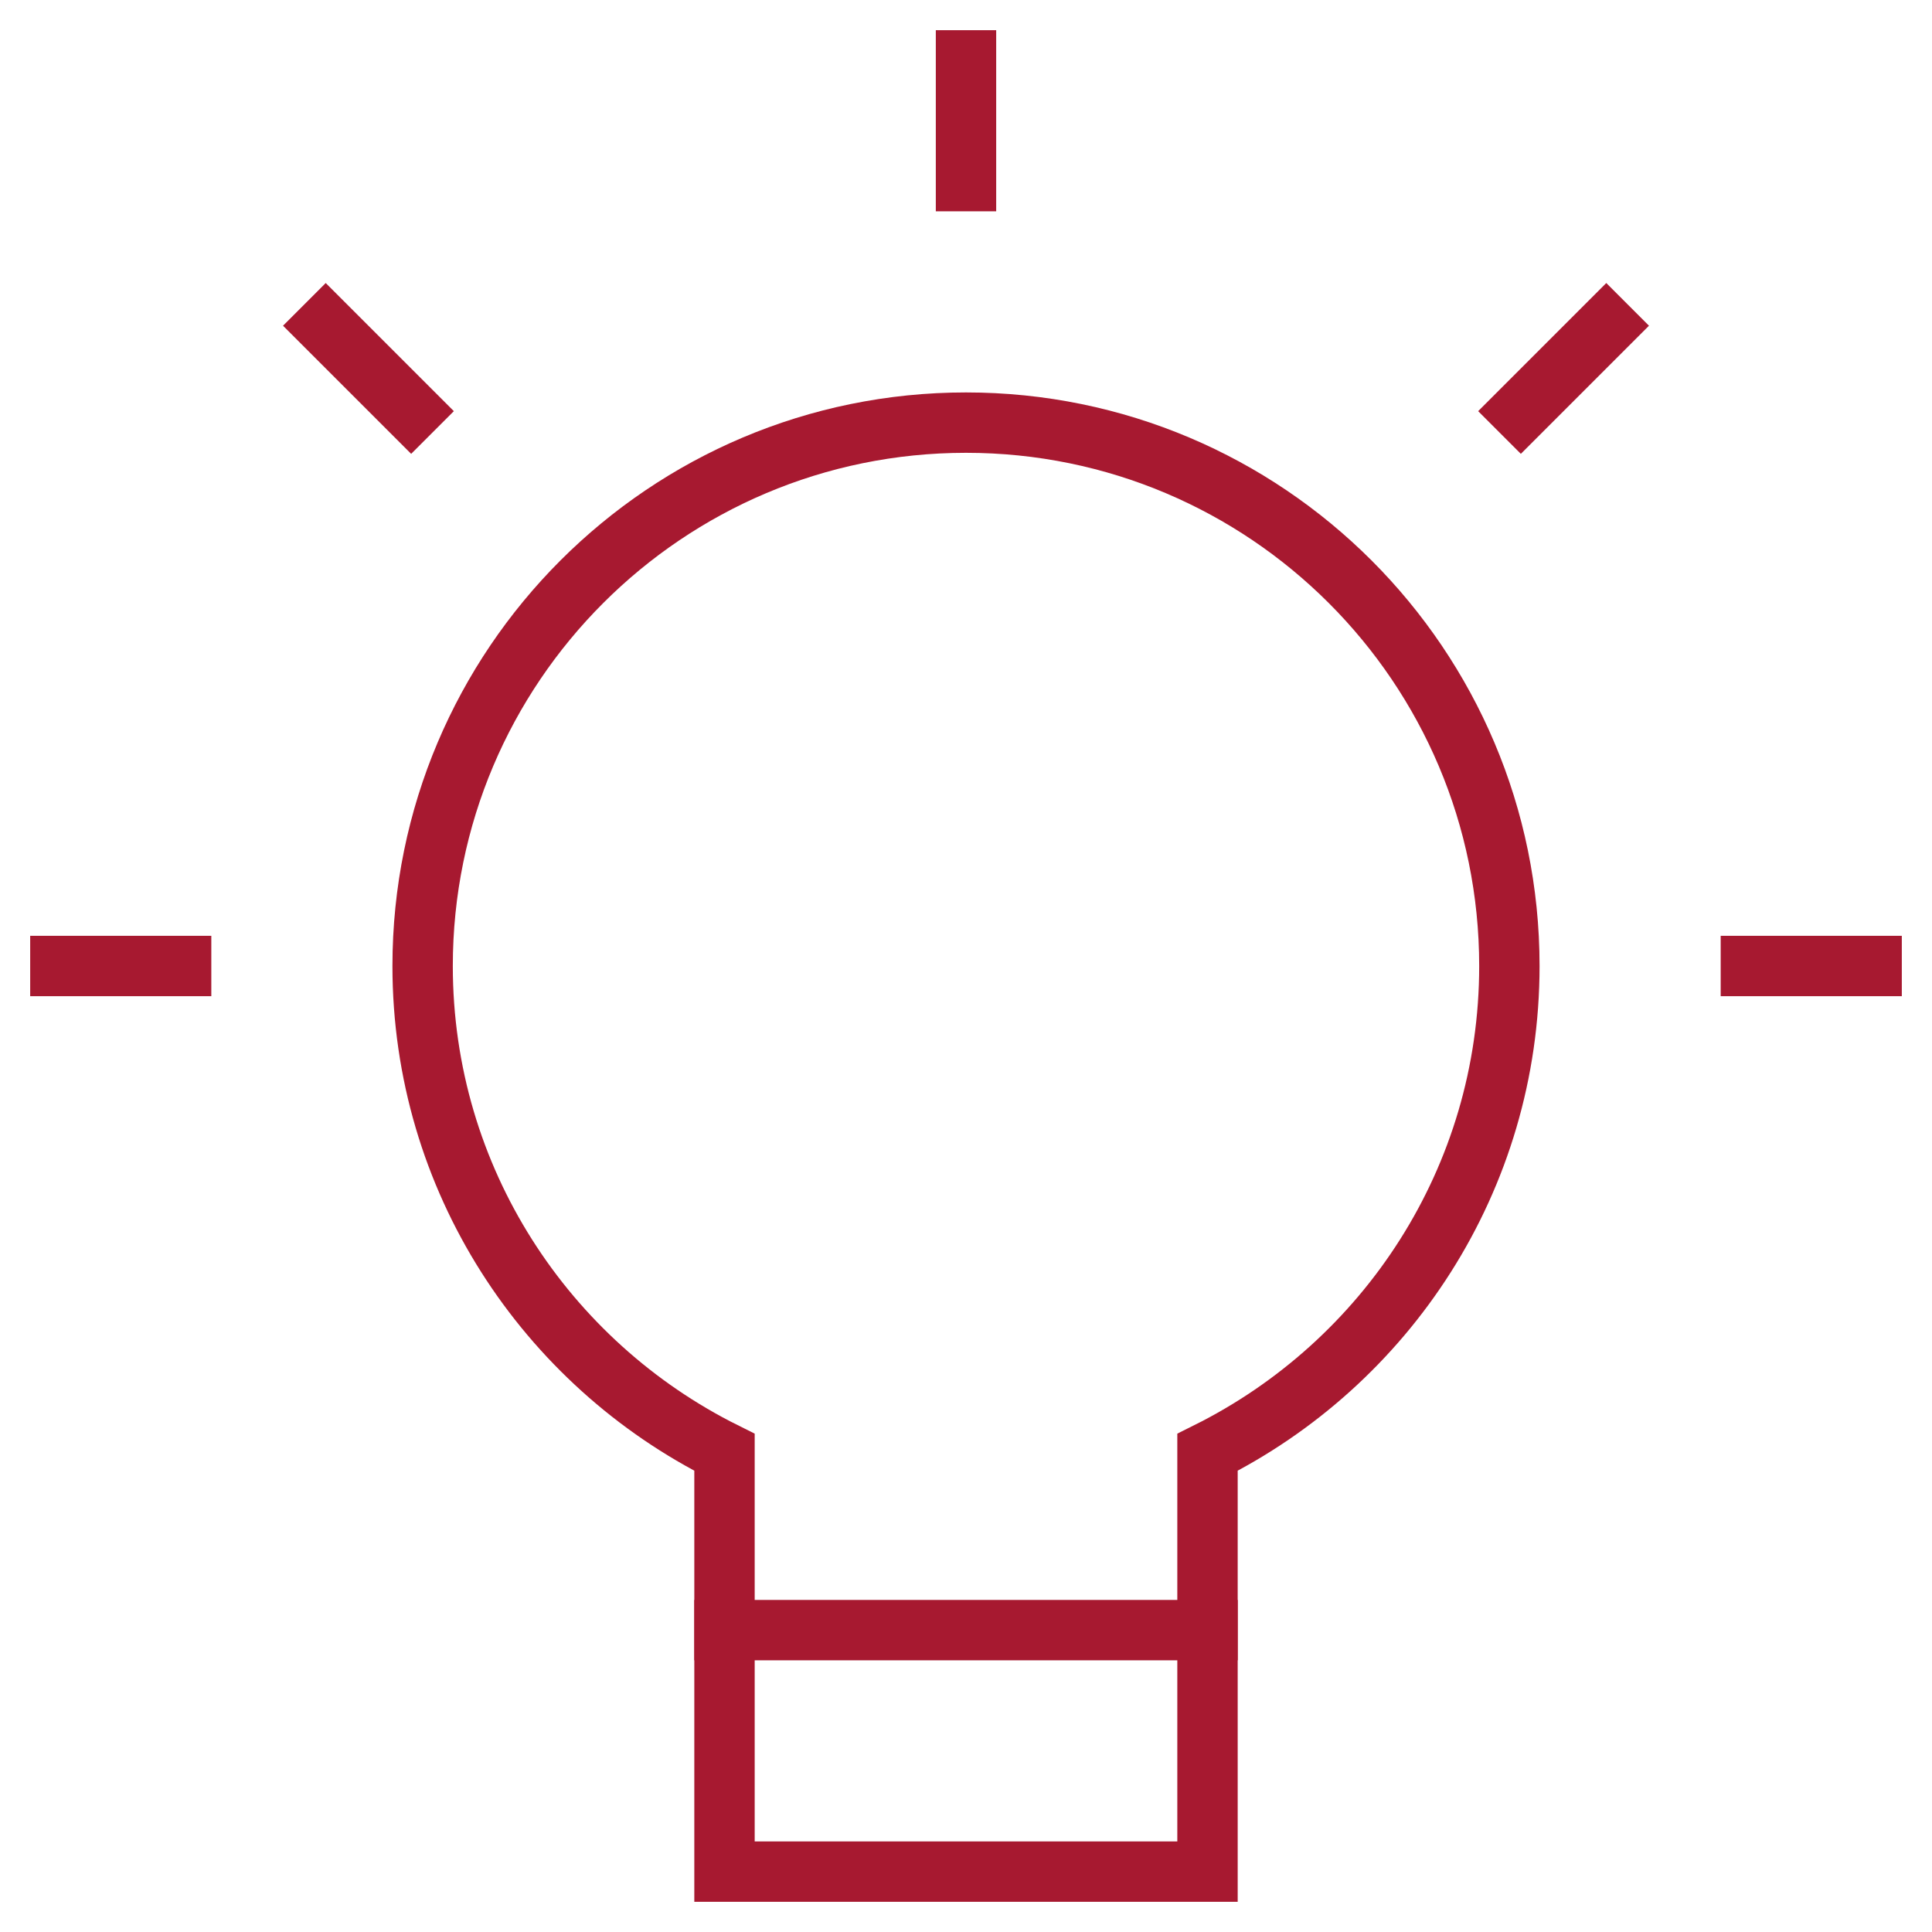
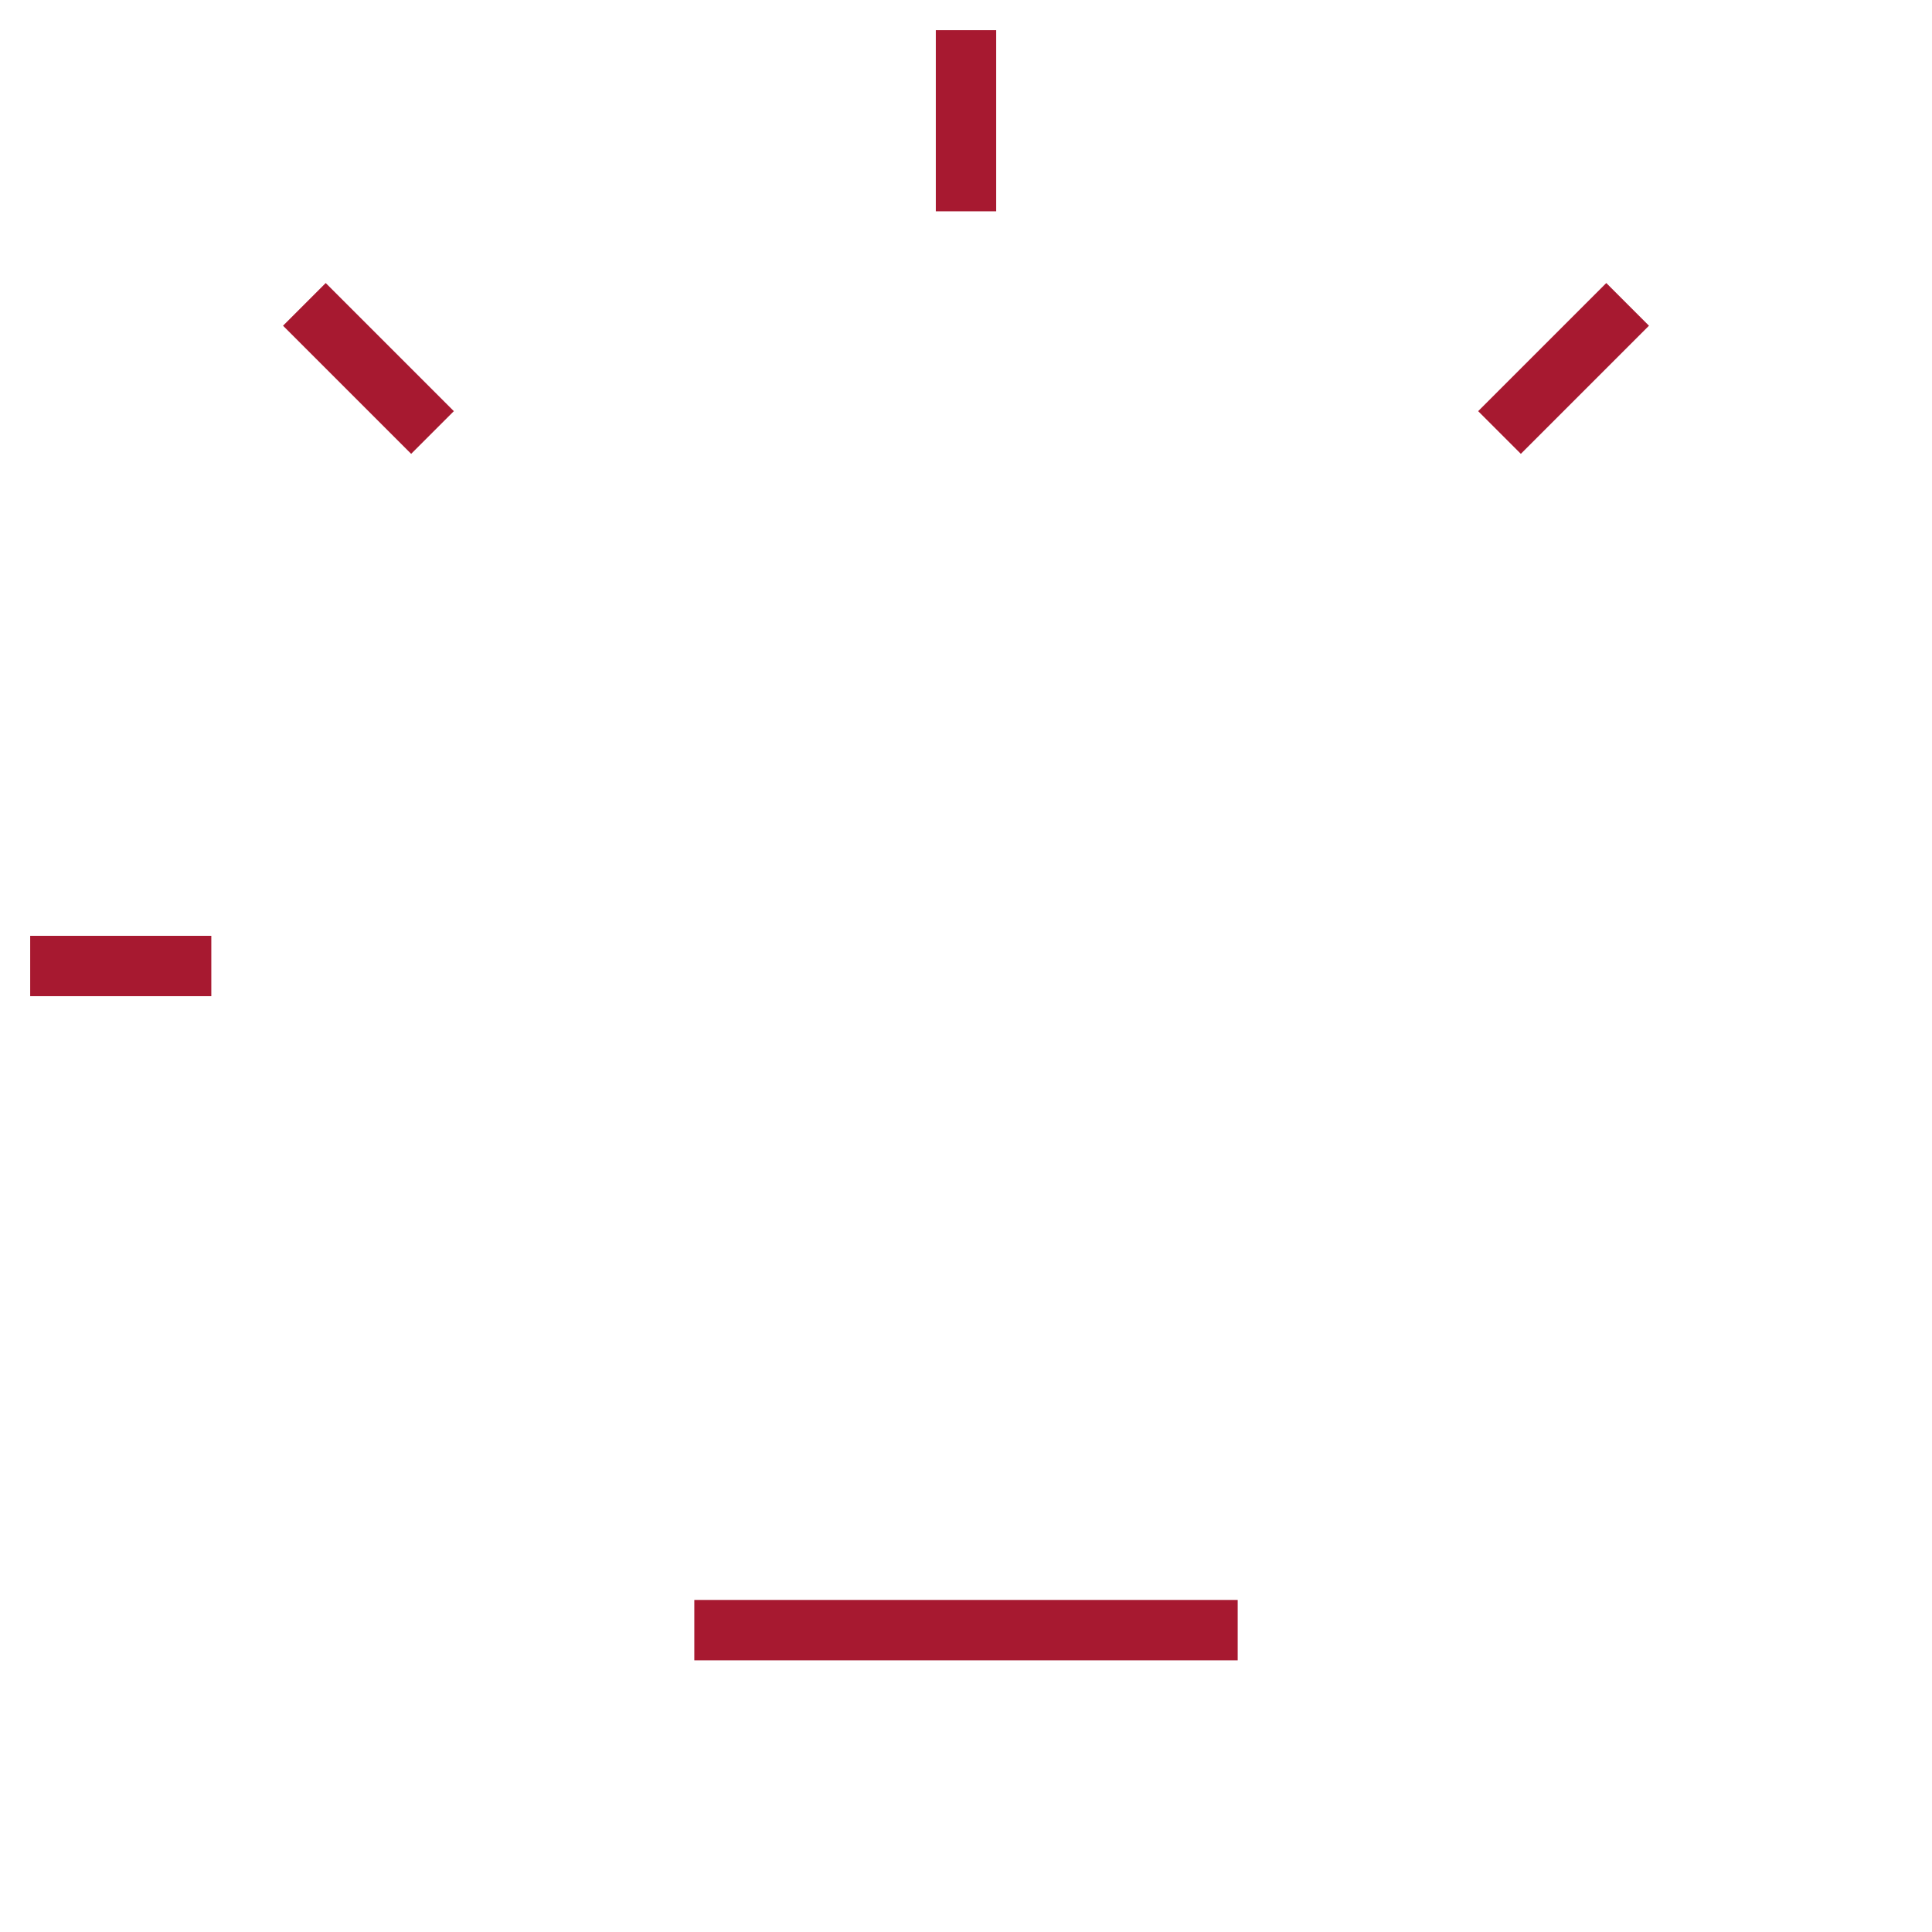
<svg xmlns="http://www.w3.org/2000/svg" viewBox="0 0 64 64" width="32" height="32">
  <title>bulb 63</title>
  <g class="nc-icon-wrapper" fill="#a71930" stroke="#a71930">
    <path data-color="color-2" fill="none" stroke-width="2" stroke-linecap="square" stroke-miterlimit="10" stroke-linejoin="miter" d="M2 32h4" />
    <path data-color="color-2" fill="none" stroke-width="2" stroke-linecap="square" stroke-miterlimit="10" stroke-linejoin="miter" d="M10.79 10.79l2.83 2.83" />
    <path data-color="color-2" fill="none" stroke-width="2" stroke-linecap="square" stroke-miterlimit="10" stroke-linejoin="miter" d="M32 2v4" />
    <path data-color="color-2" fill="none" stroke-width="2" stroke-linecap="square" stroke-miterlimit="10" stroke-linejoin="miter" d="M53.21 10.79l-2.83 2.83" />
-     <path data-color="color-2" fill="none" stroke-width="2" stroke-linecap="square" stroke-miterlimit="10" stroke-linejoin="miter" d="M62 32h-4" />
-     <path fill="none" stroke="#a71930" stroke-width="2" stroke-linecap="square" stroke-miterlimit="10" d="M50 32c0-9.94-8.06-18-18-18s-18 8.06-18 18c0 7.06 4.08 13.16 10 16.11v13.89h16v-13.89c5.92-2.95 10-9.04 10-16.11z" stroke-linejoin="miter" />
    <path fill="none" stroke="#a71930" stroke-width="2" stroke-linecap="square" stroke-miterlimit="10" stroke-linejoin="miter" d="M24 54h16" />
  </g>
</svg>